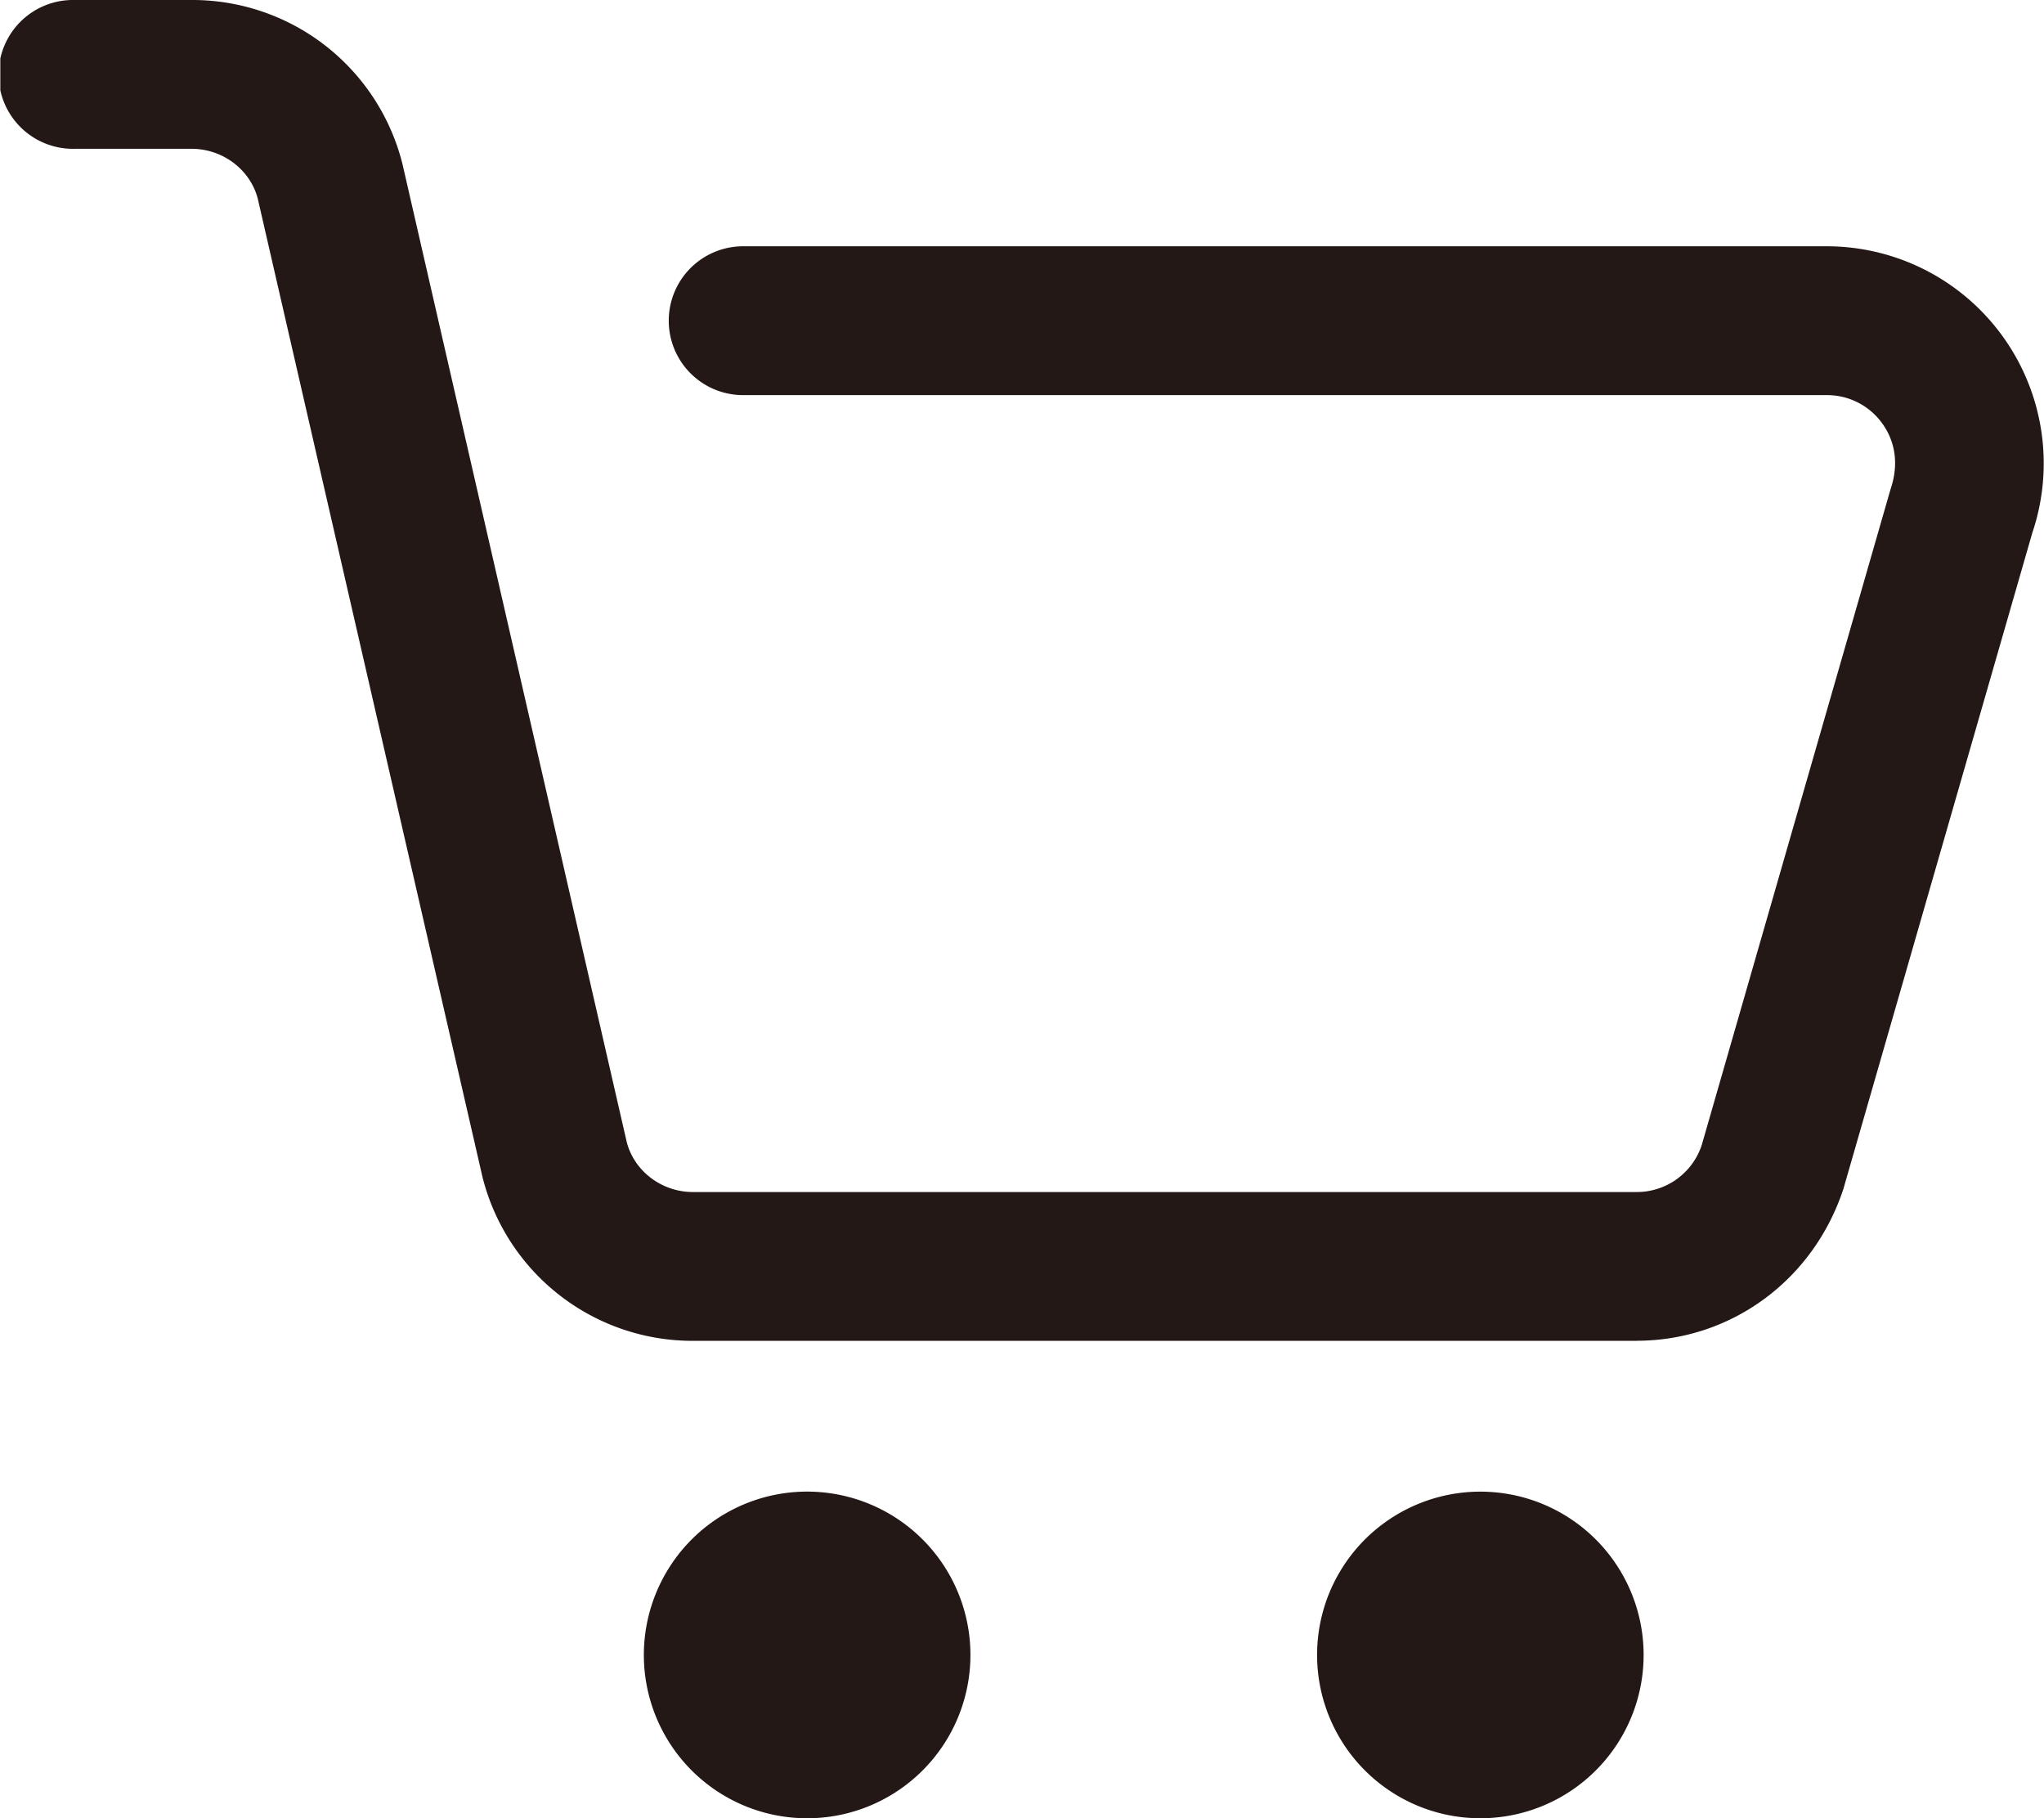
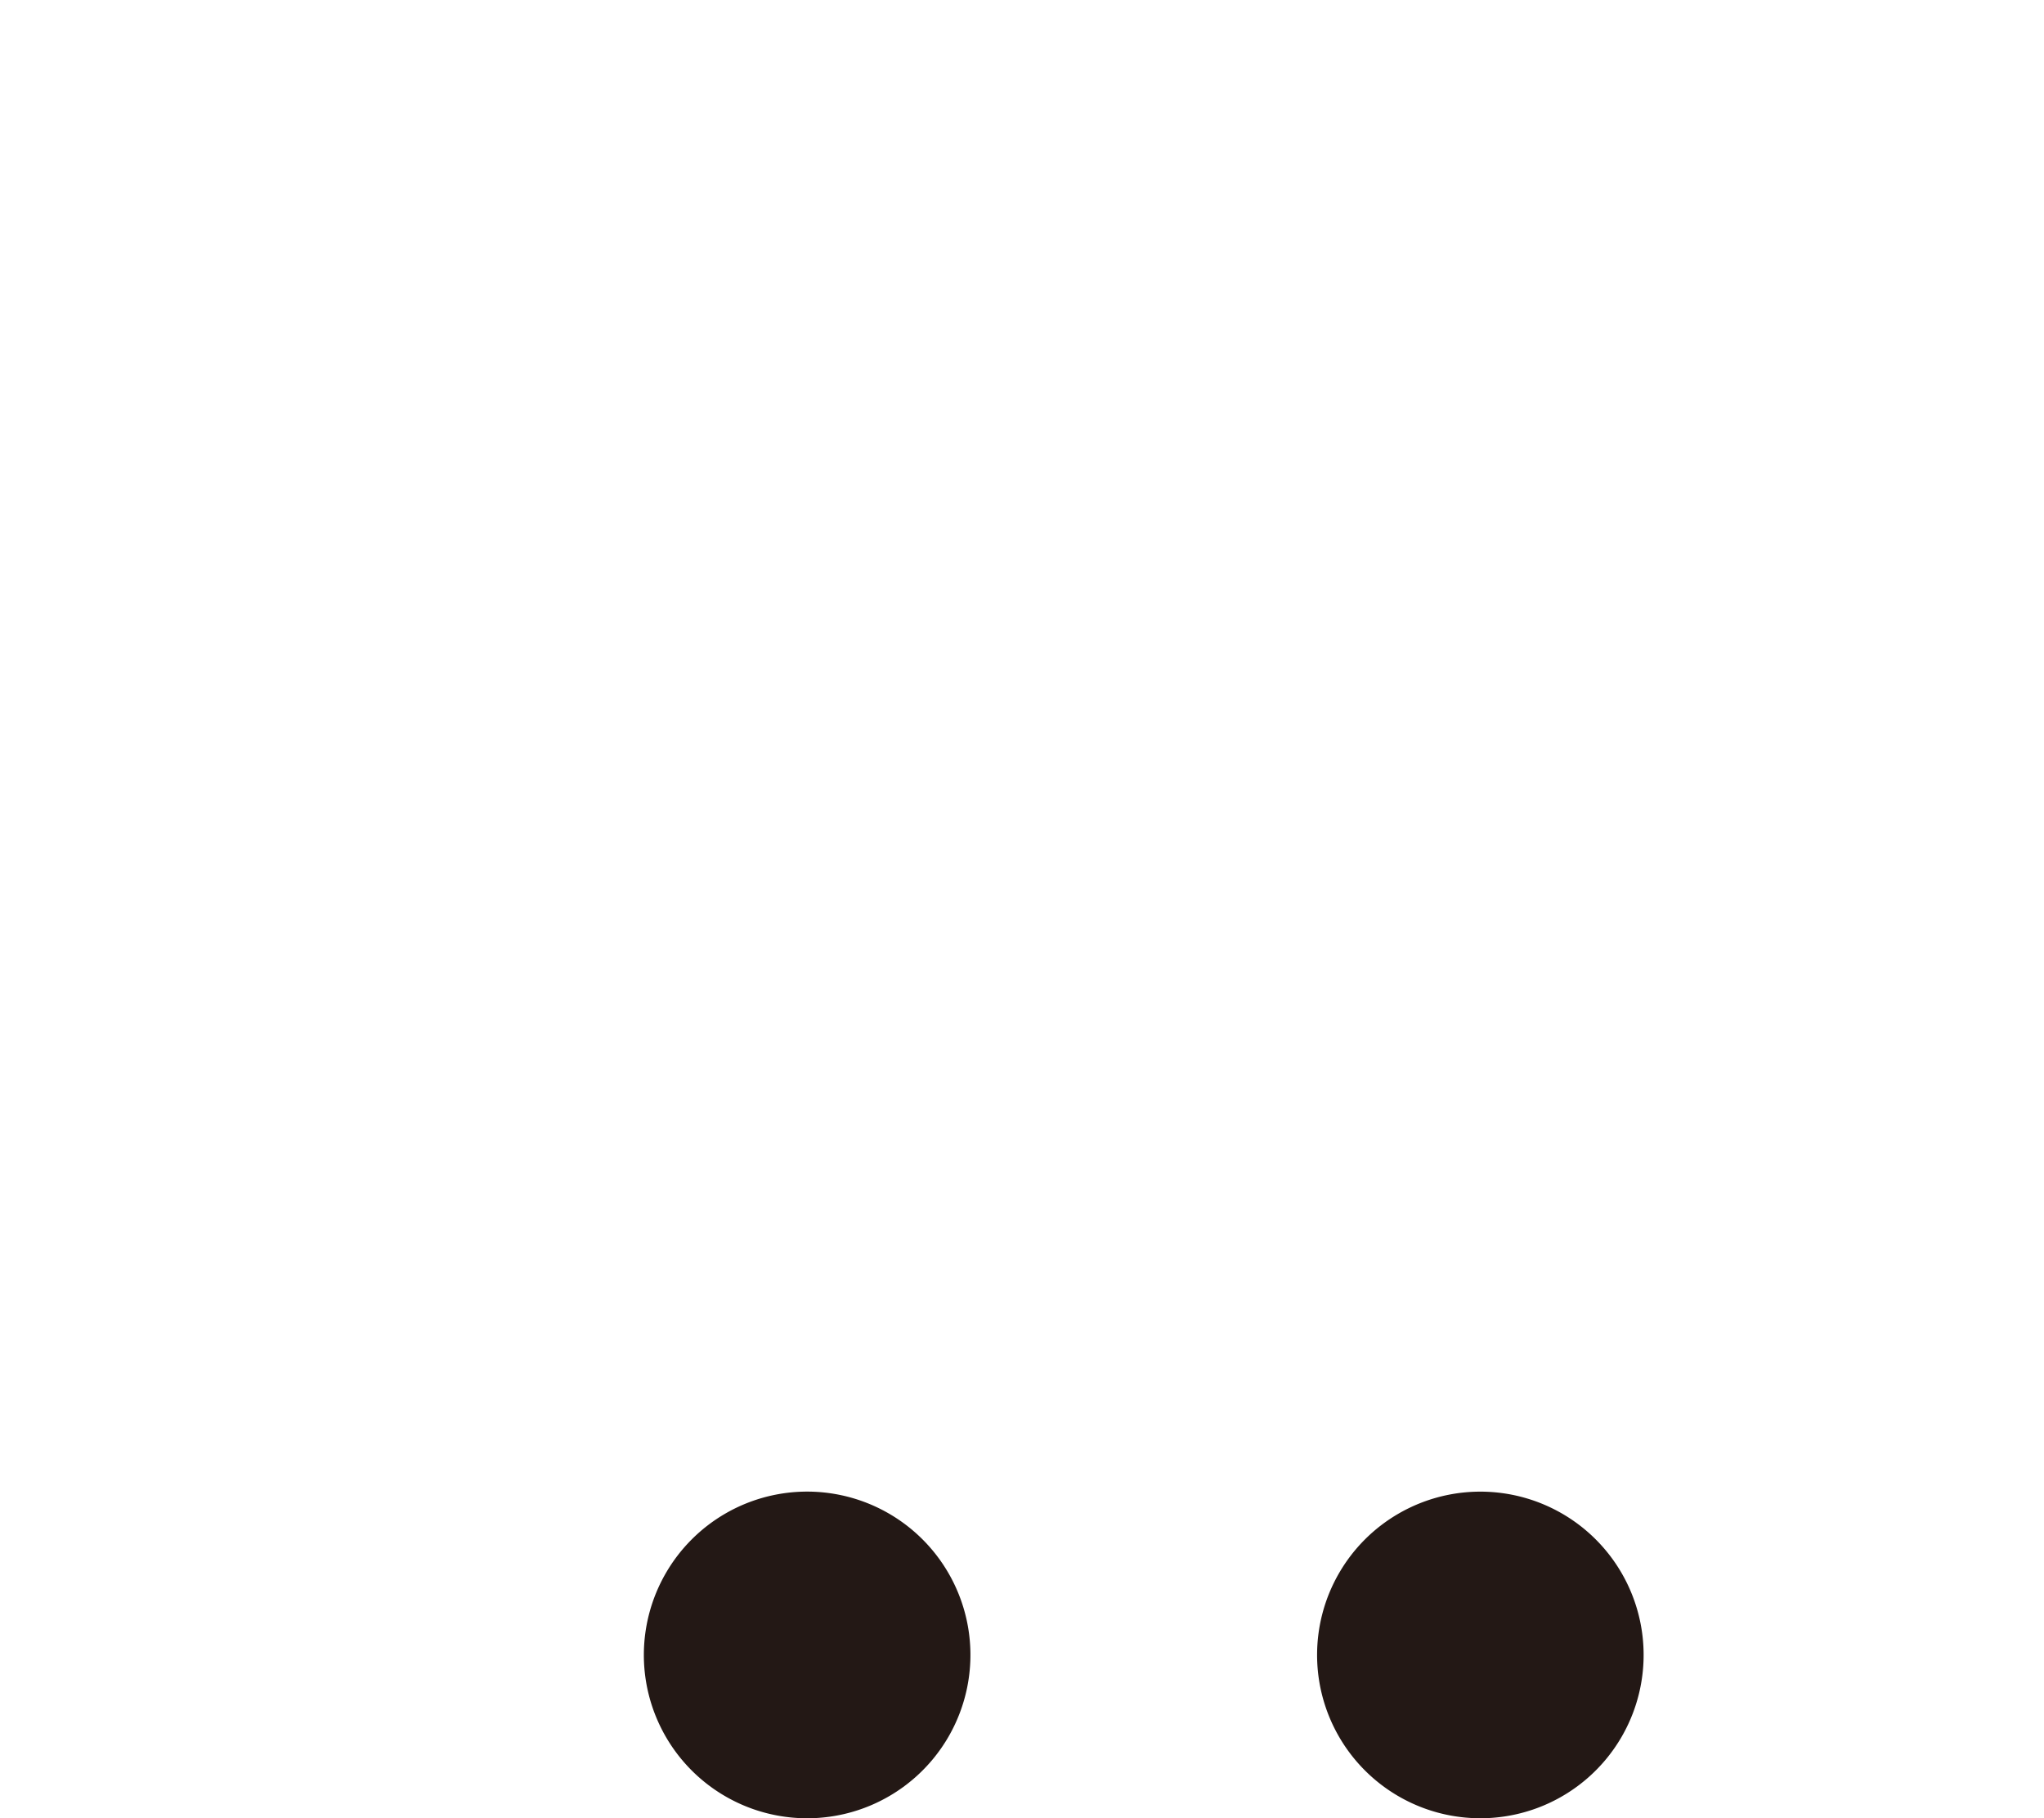
<svg xmlns="http://www.w3.org/2000/svg" id="fda1f350-3435-447b-ad36-d2a1eb7c77bd" data-name="图层 1" viewBox="0 0 750.3 667.25">
  <defs>
    <style>.b2ff09ee-bbaf-4596-b71e-231122a65222{fill:none;}.a251ee0b-8ce6-44da-b562-bd38c89dc997{clip-path:url(#a59e301b-8d09-4e8d-82b4-719081ffe6c6);}.ab9e6e20-4b58-4b31-a1ee-1355879d1d9d{fill:#231815;}</style>
    <clipPath id="a59e301b-8d09-4e8d-82b4-719081ffe6c6" transform="translate(-583.88 -206.68)">
      <rect class="b2ff09ee-bbaf-4596-b71e-231122a65222" x="584" y="206" width="750.88" height="668.88" />
    </clipPath>
  </defs>
  <g class="a251ee0b-8ce6-44da-b562-bd38c89dc997">
    <path class="ab9e6e20-4b58-4b31-a1ee-1355879d1d9d" d="M820.22,814a59.94,59.94,0,1,0,30-51.92,60,60,0,0,0-30,51.92Zm0,0" transform="translate(-583.88 -206.68)" />
    <path class="ab9e6e20-4b58-4b31-a1ee-1355879d1d9d" d="M1067.35,814a59.93,59.93,0,1,0,30-51.91,59.92,59.92,0,0,0-30,51.91Zm0,0" transform="translate(-583.88 -206.68)" />
-     <path class="ab9e6e20-4b58-4b31-a1ee-1355879d1d9d" d="M1184.63,698.74H838.24A79.51,79.51,0,0,1,761,638.67L678.5,279.59c-2.73-10.52-12.7-18.3-24.3-18.3h-43a27.31,27.31,0,1,1,0-54.61h43.14a79.48,79.48,0,0,1,77.28,60.21l82.33,358.94c2.73,10.52,12.7,18.3,24.3,18.3h346.39a25.09,25.09,0,0,0,23.89-17.2l69.36-240.85c3-8.87,1.77-17.2-3-23.89a24.93,24.93,0,0,0-20.48-10.51H856.67a27.31,27.31,0,0,1,0-54.62h397.59a79.67,79.67,0,0,1,75.64,105.13L1260.54,643c-11.2,33.87-41.64,55.71-75.91,55.71Zm0,0" transform="translate(-583.88 -206.68)" />
  </g>
</svg>